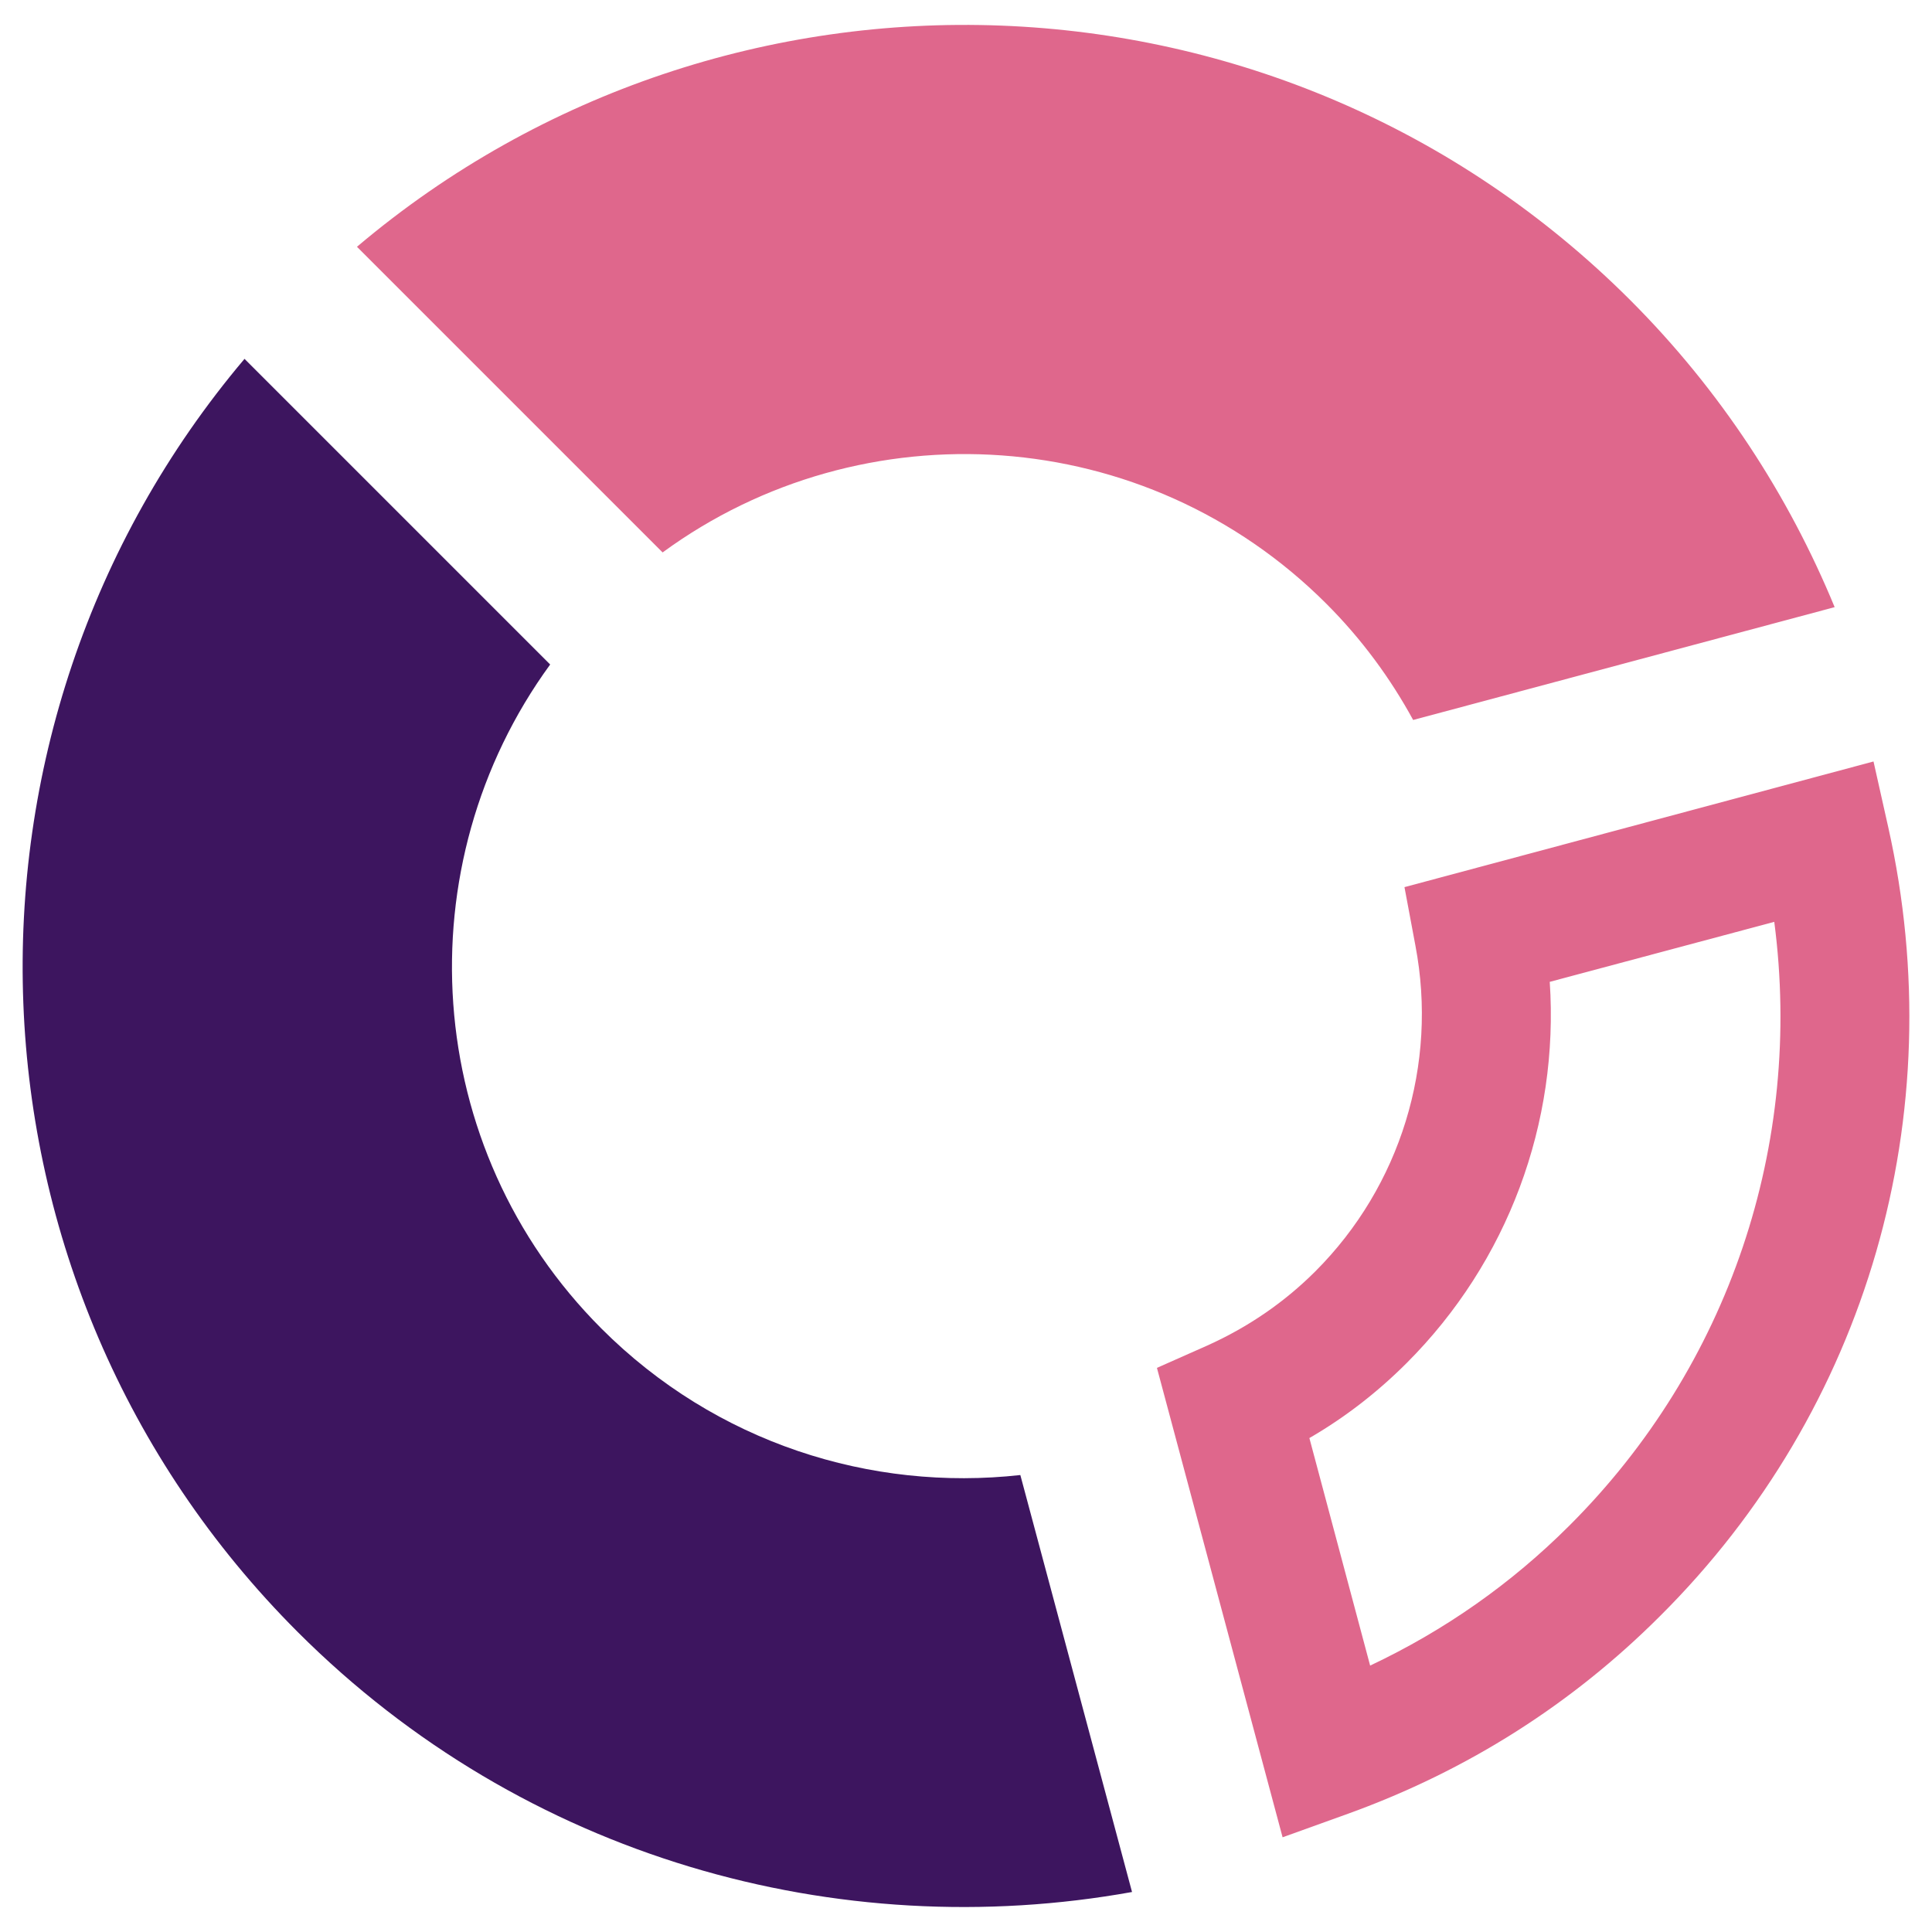
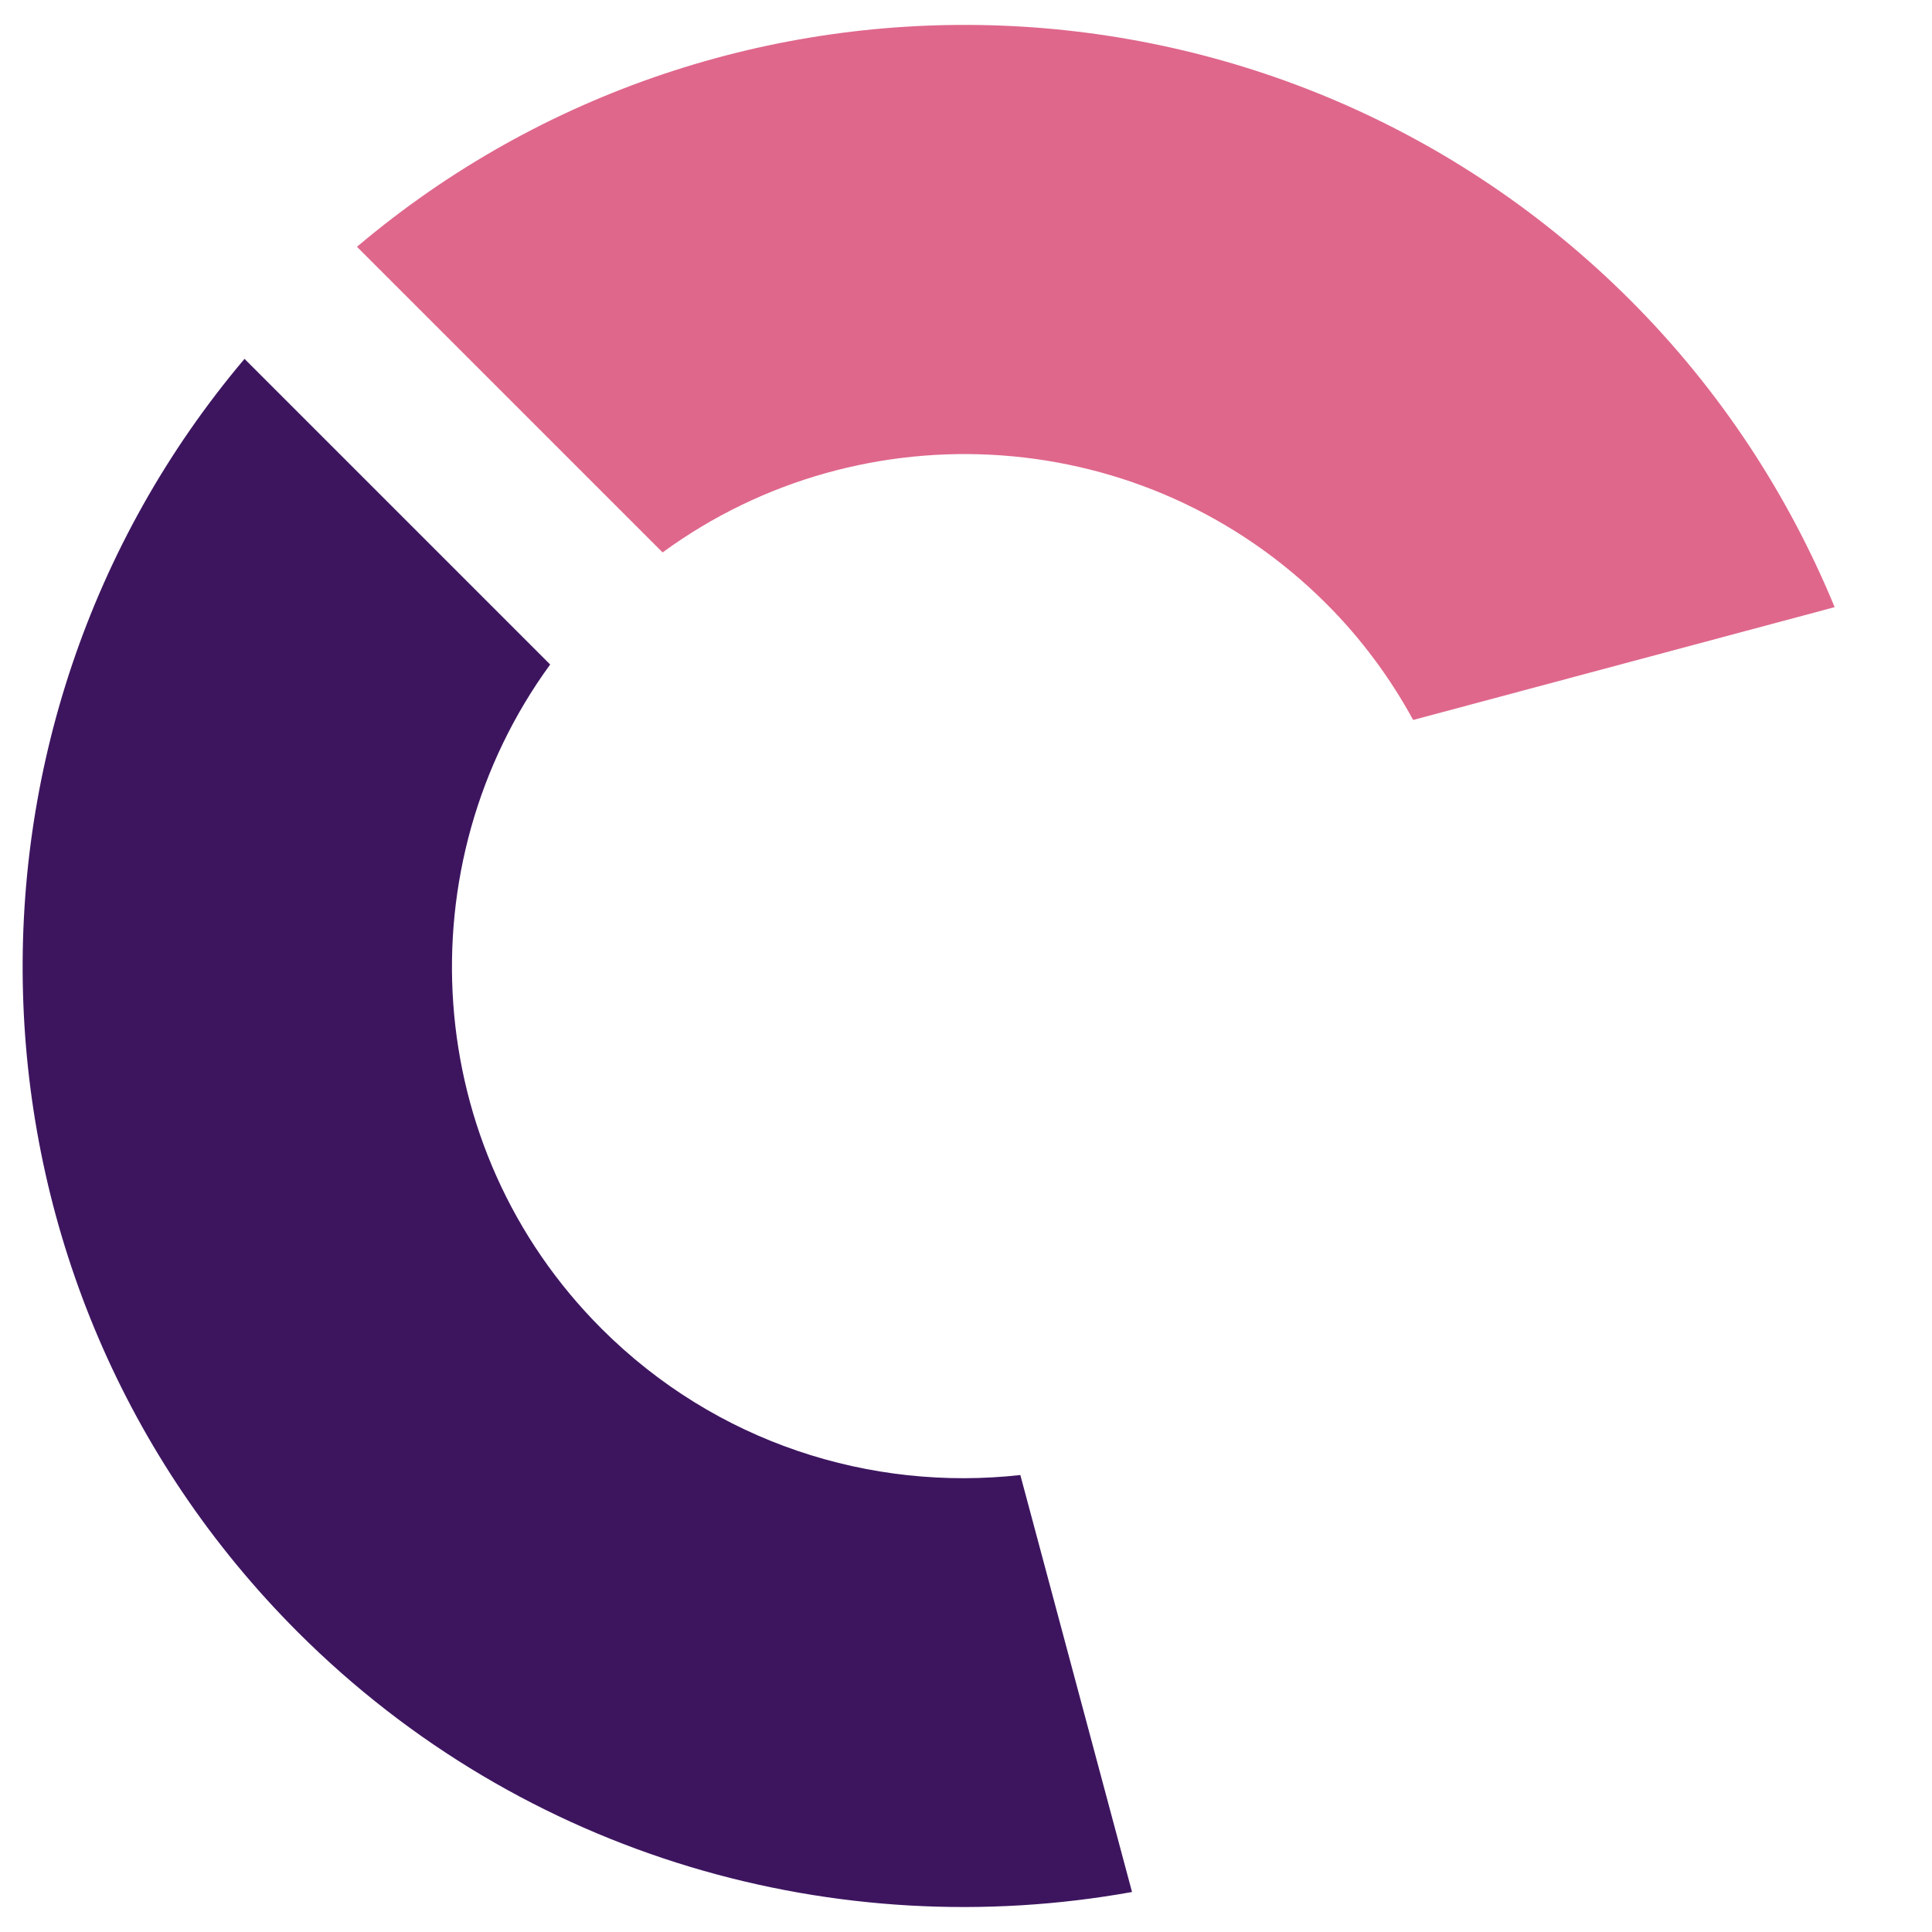
<svg xmlns="http://www.w3.org/2000/svg" version="1.1" id="Layer_1" x="0px" y="0px" viewBox="0 0 512 512" style="enable-background:new 0 0 512 512;" xml:space="preserve">
  <style type="text/css">
	.st0{fill:#DF678C;}
	.st1{fill:#3D155F;}
</style>
  <g>
-     <path class="st0" d="M500.4,219.2l-3.9-17.4l-124.3,33.3l2.9,15.5c6,31.5-4,63.8-26.5,86.3c-8.2,8.2-17.8,14.8-28.7,19.7l-13.3,5.9   l33.3,124.4l17.5-6.3c31.5-11.4,59.2-29,82.5-52.3C494.9,373.6,517.5,295.4,500.4,219.2z M415.9,404.3   c-15.4,15.4-33.1,27.8-52.8,37.1L347,381.1c9.5-5.5,18.1-12.2,25.8-19.9c26.8-26.8,40.4-63.6,37.9-101l59.5-15.9   C477.9,303.2,458.3,362,415.9,404.3z" />
    <path class="st1" d="M159.4,352.1c-47.9-47.9-52.3-122.9-13.6-176l-81-81c-82.8,98-78.2,245.1,14.1,337.4   c60,60,143.3,82.9,221.1,68.9l-29.6-110.5C230.8,395.3,189.7,382.4,159.4,352.1z" />
    <path class="st0" d="M351.5,160c9.4,9.4,17,19.8,23,30.8l111.7-29.9C474,131.3,456,103.5,432,79.5C339.6-12.8,192.5-17.4,94.6,65.4   l81,81C228.6,107.6,303.6,112.1,351.5,160z" />
  </g>
</svg>